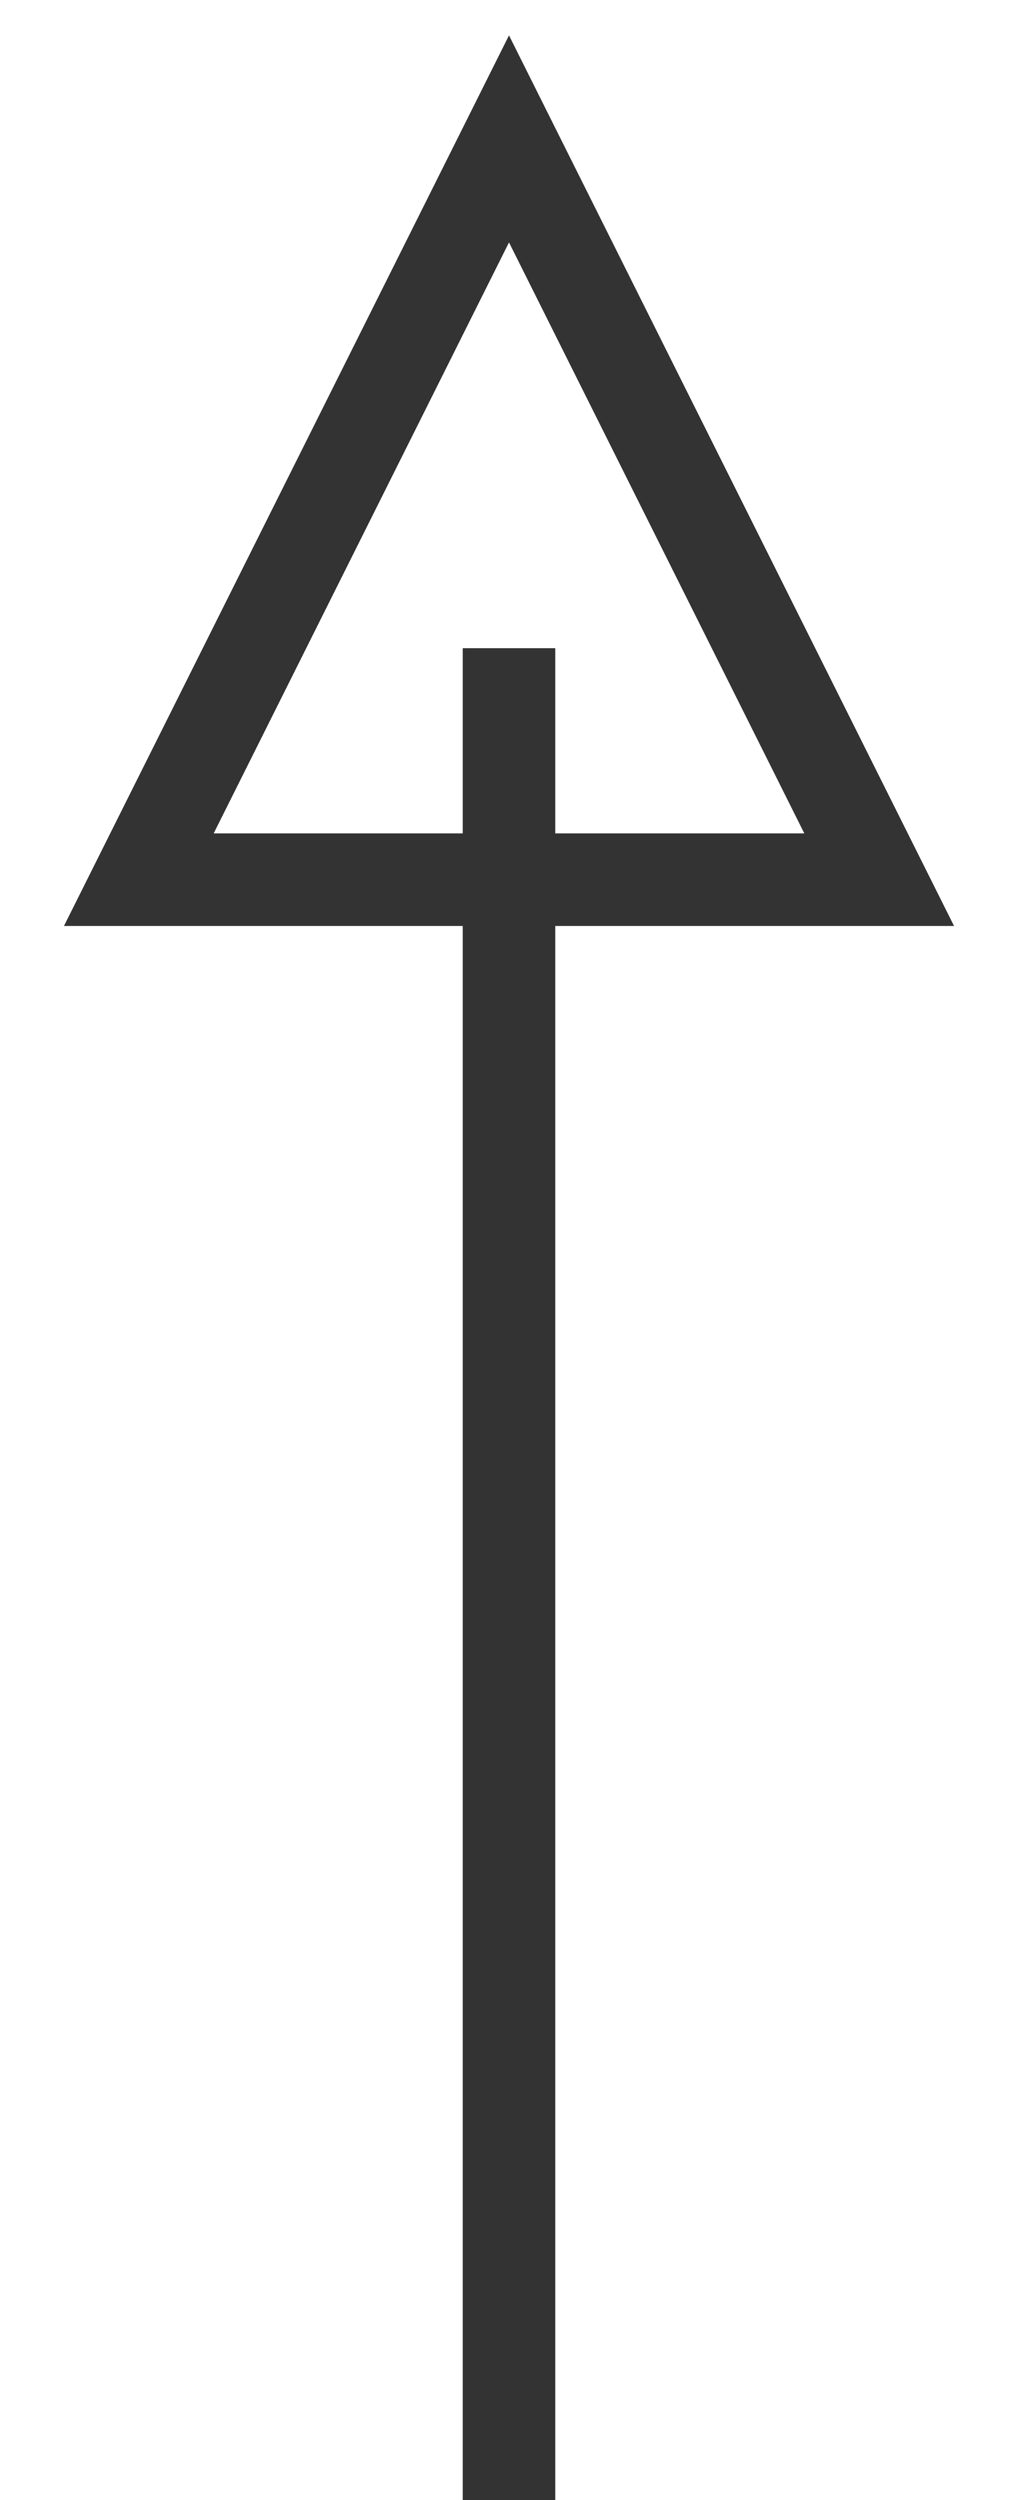
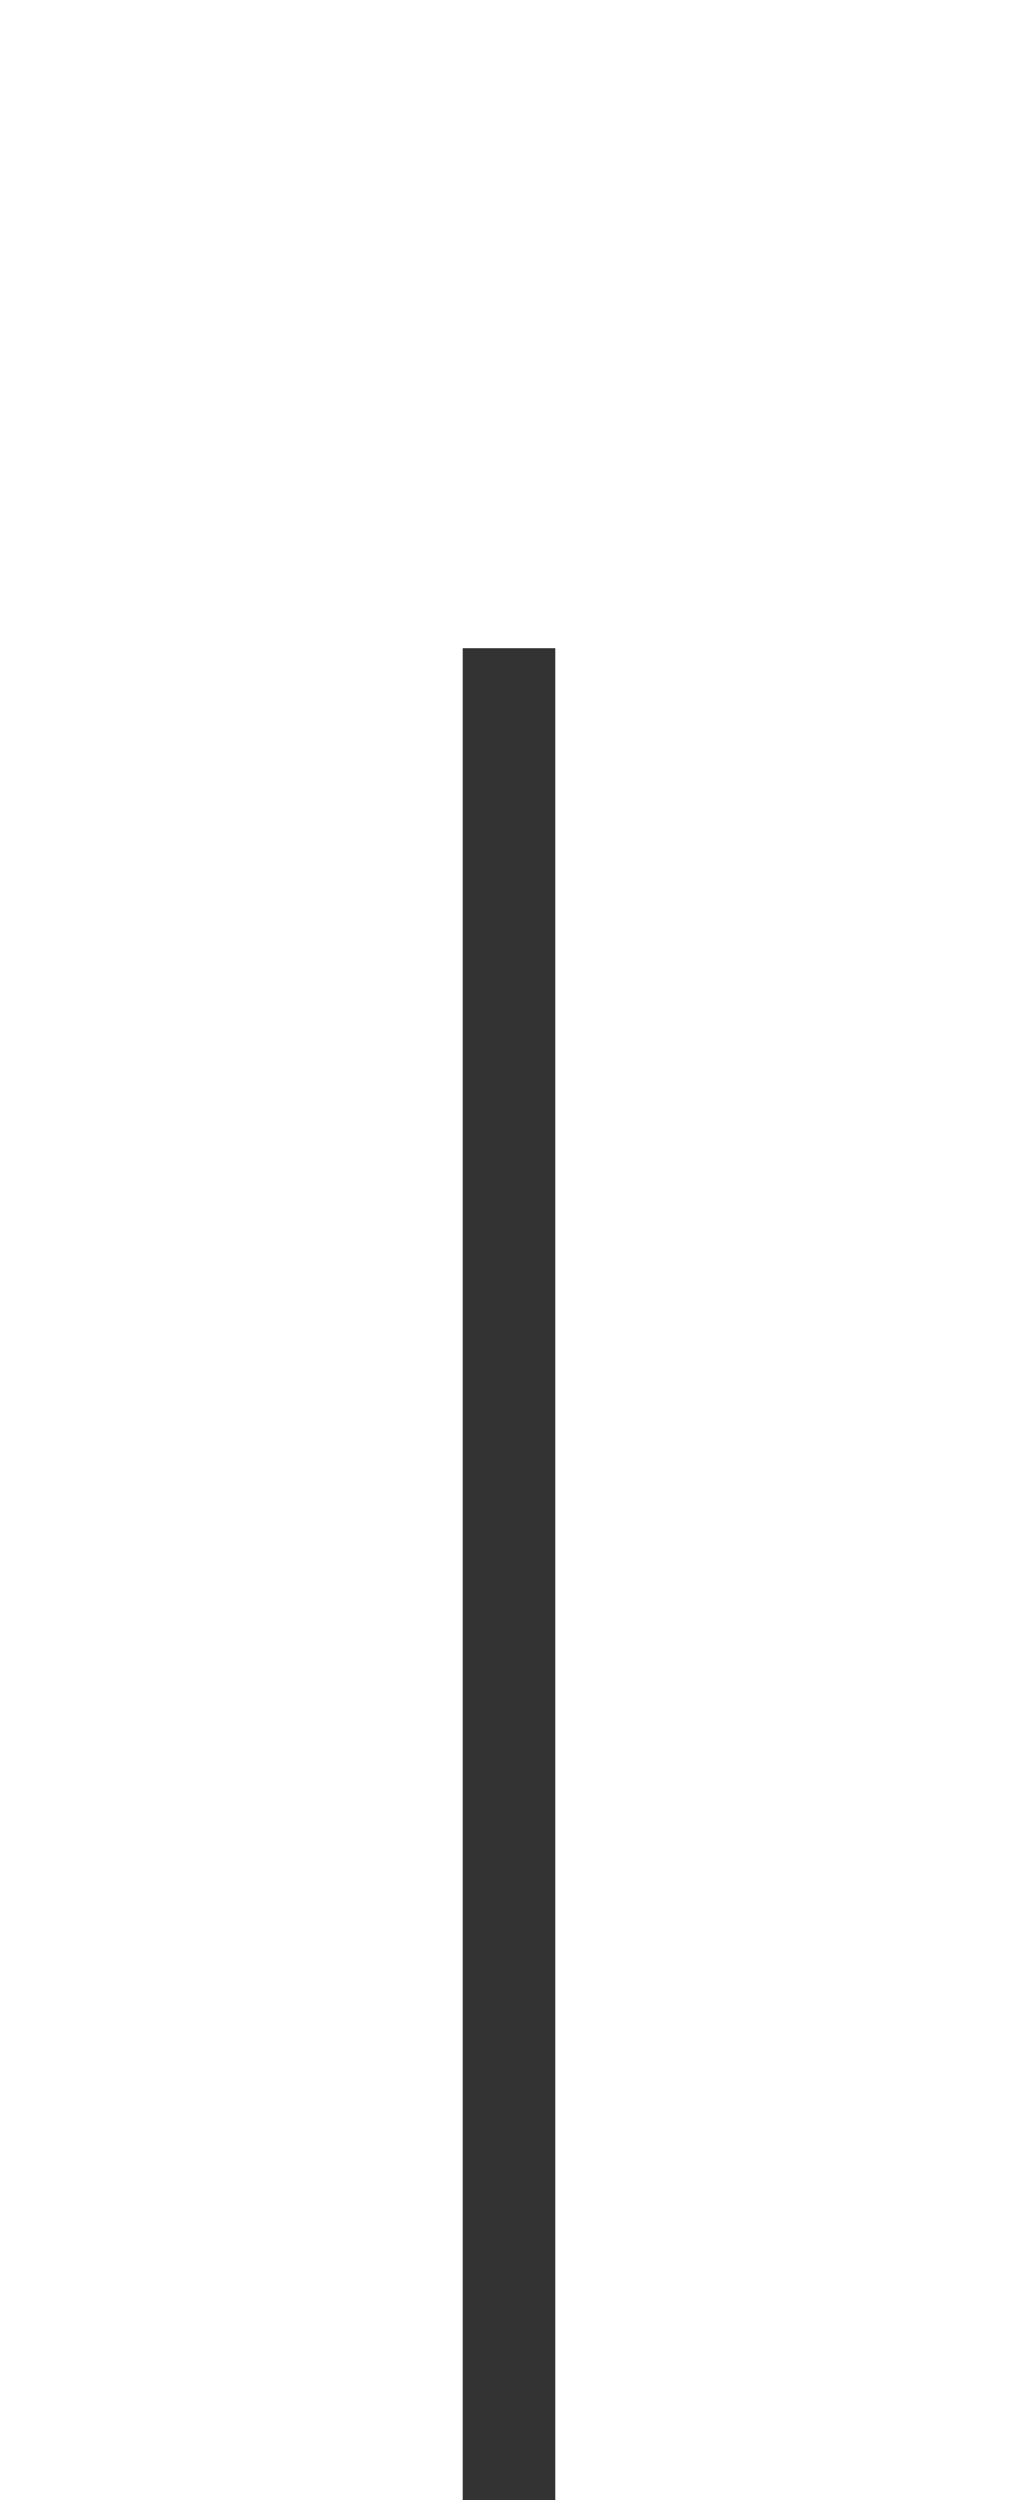
<svg xmlns="http://www.w3.org/2000/svg" id="レイヤー_1" data-name="レイヤー 1" viewBox="0 0 11 27">
  <defs>
    <style>.cls-1{fill:none;stroke:#333;stroke-miterlimit:10;}.cls-2{fill:#333;}</style>
  </defs>
  <title>arrowBorderTop</title>
-   <polygon class="cls-1" points="9.5 9.5 1.5 9.5 5.5 1.5 9.5 9.5" />
  <rect class="cls-2" x="-4.5" y="16.5" width="20" height="1" transform="translate(-11.5 22.5) rotate(-90)" />
</svg>